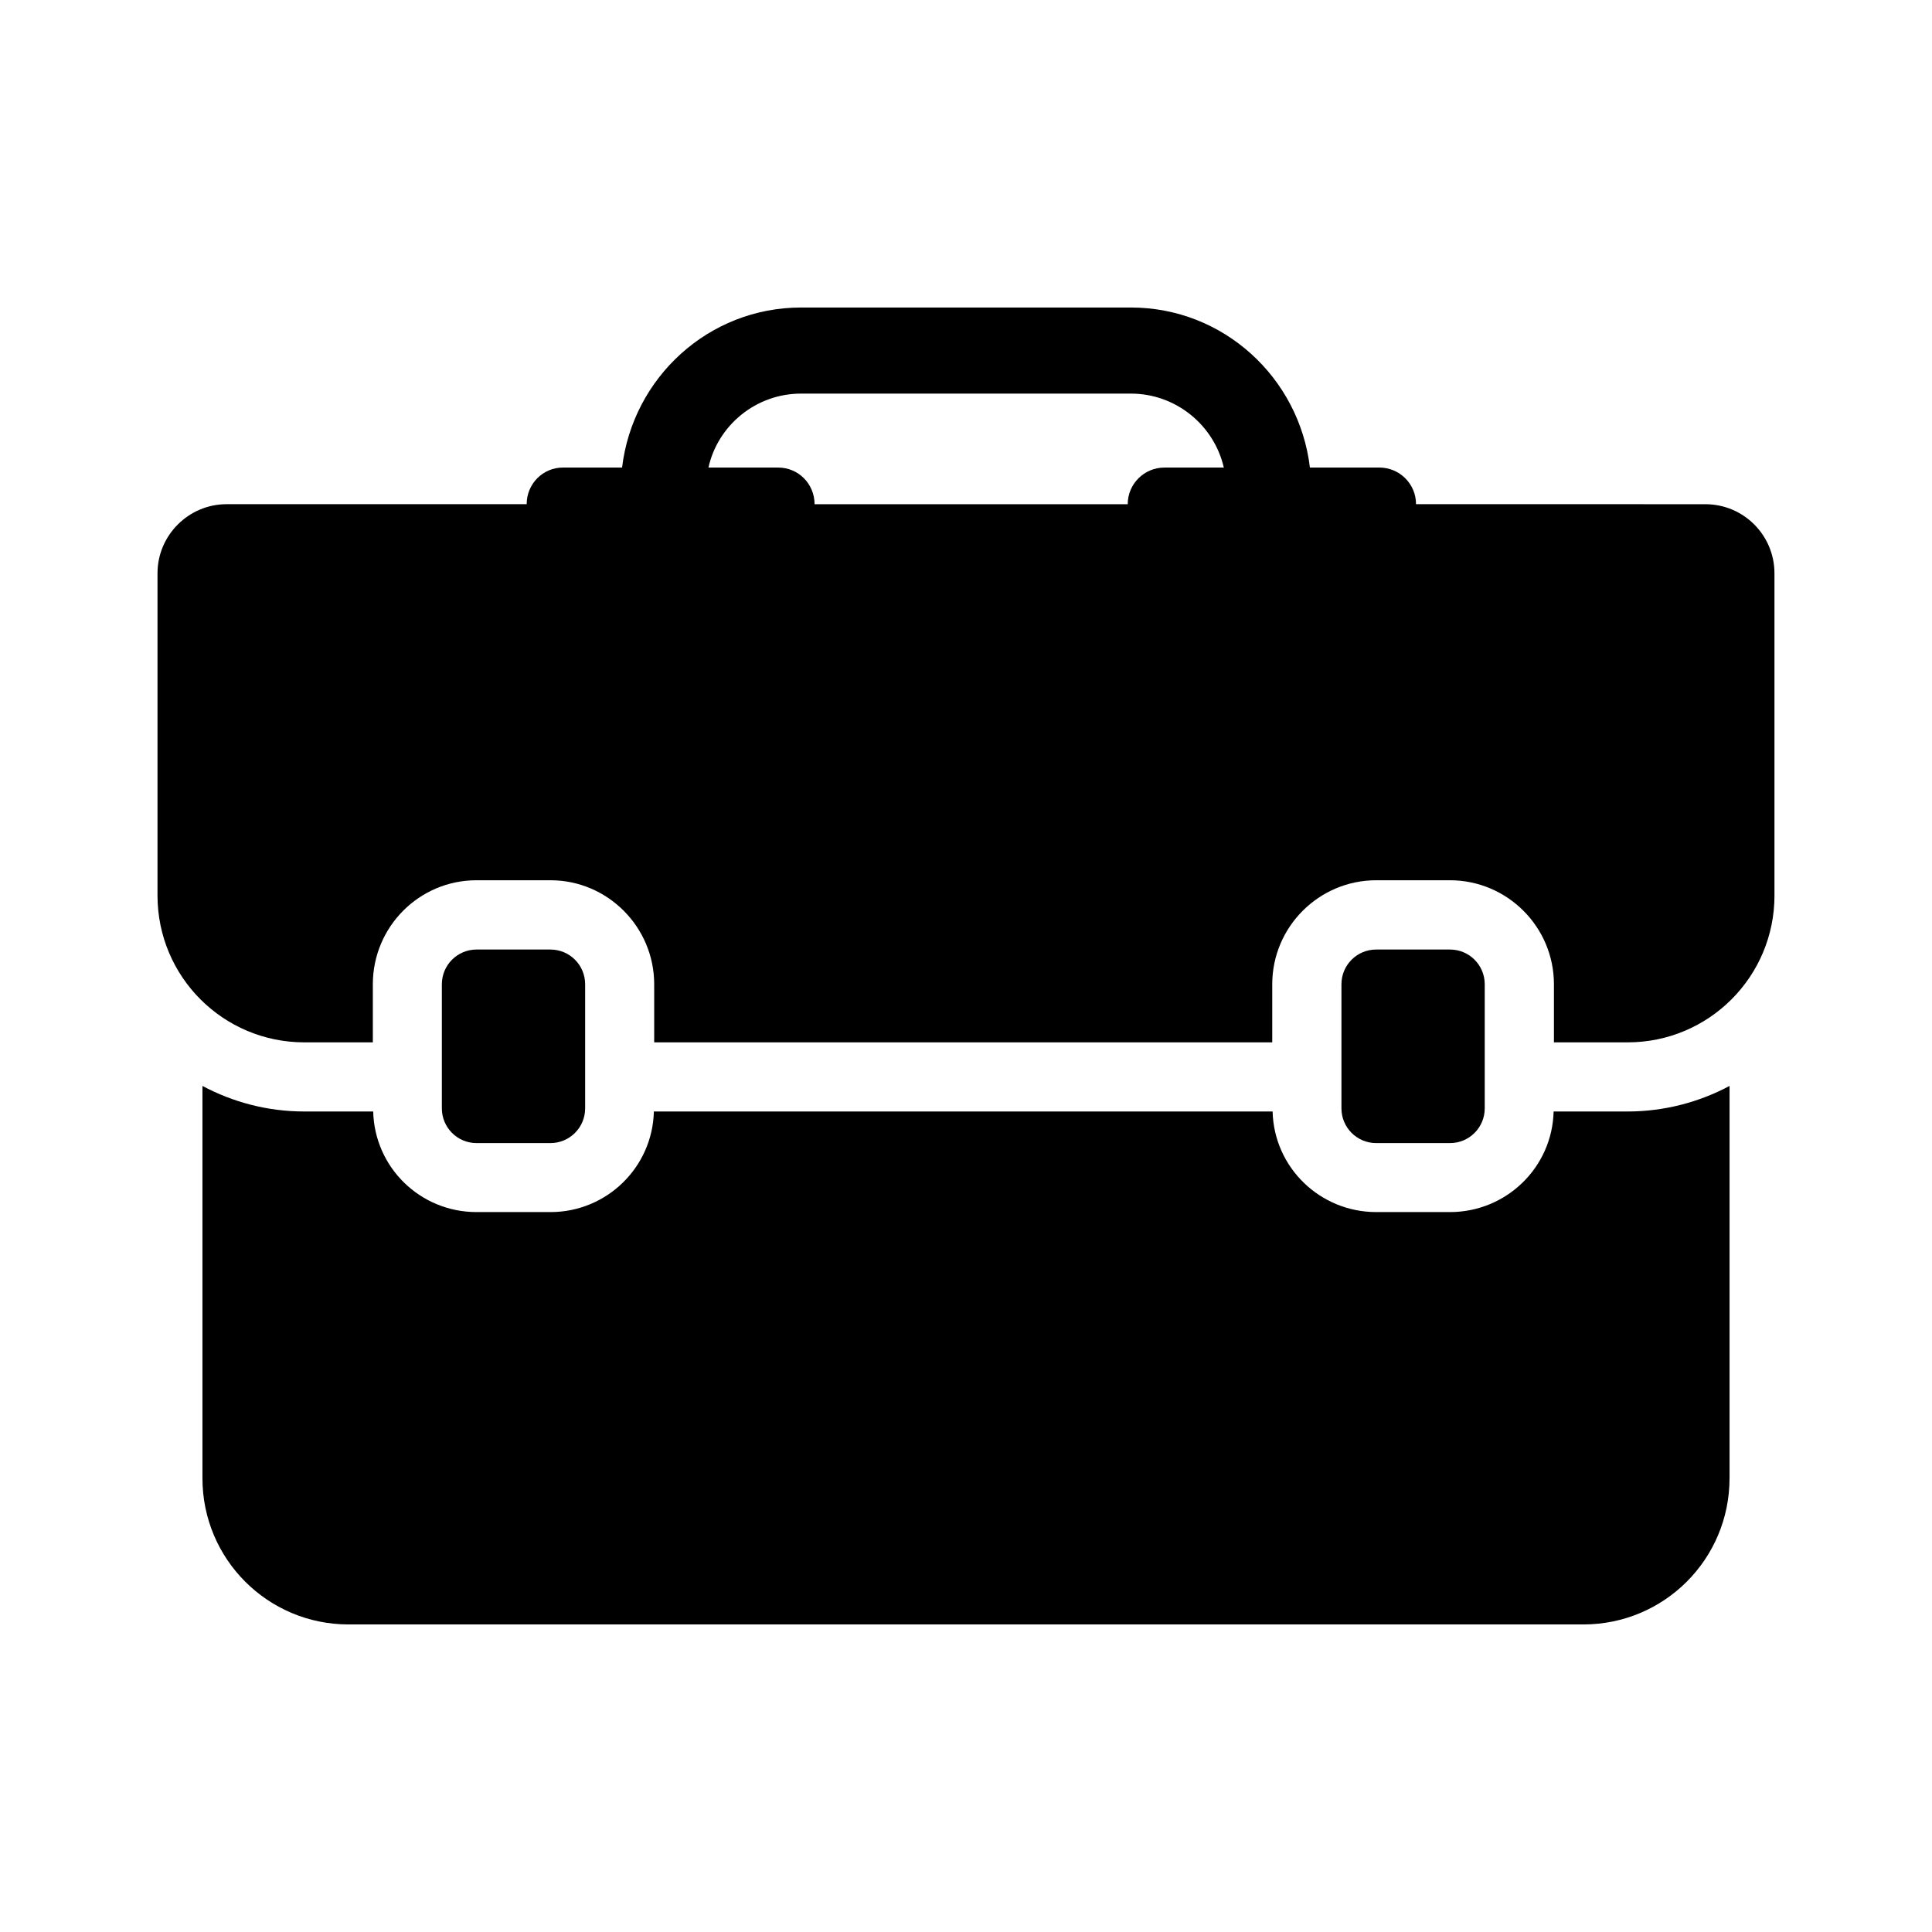
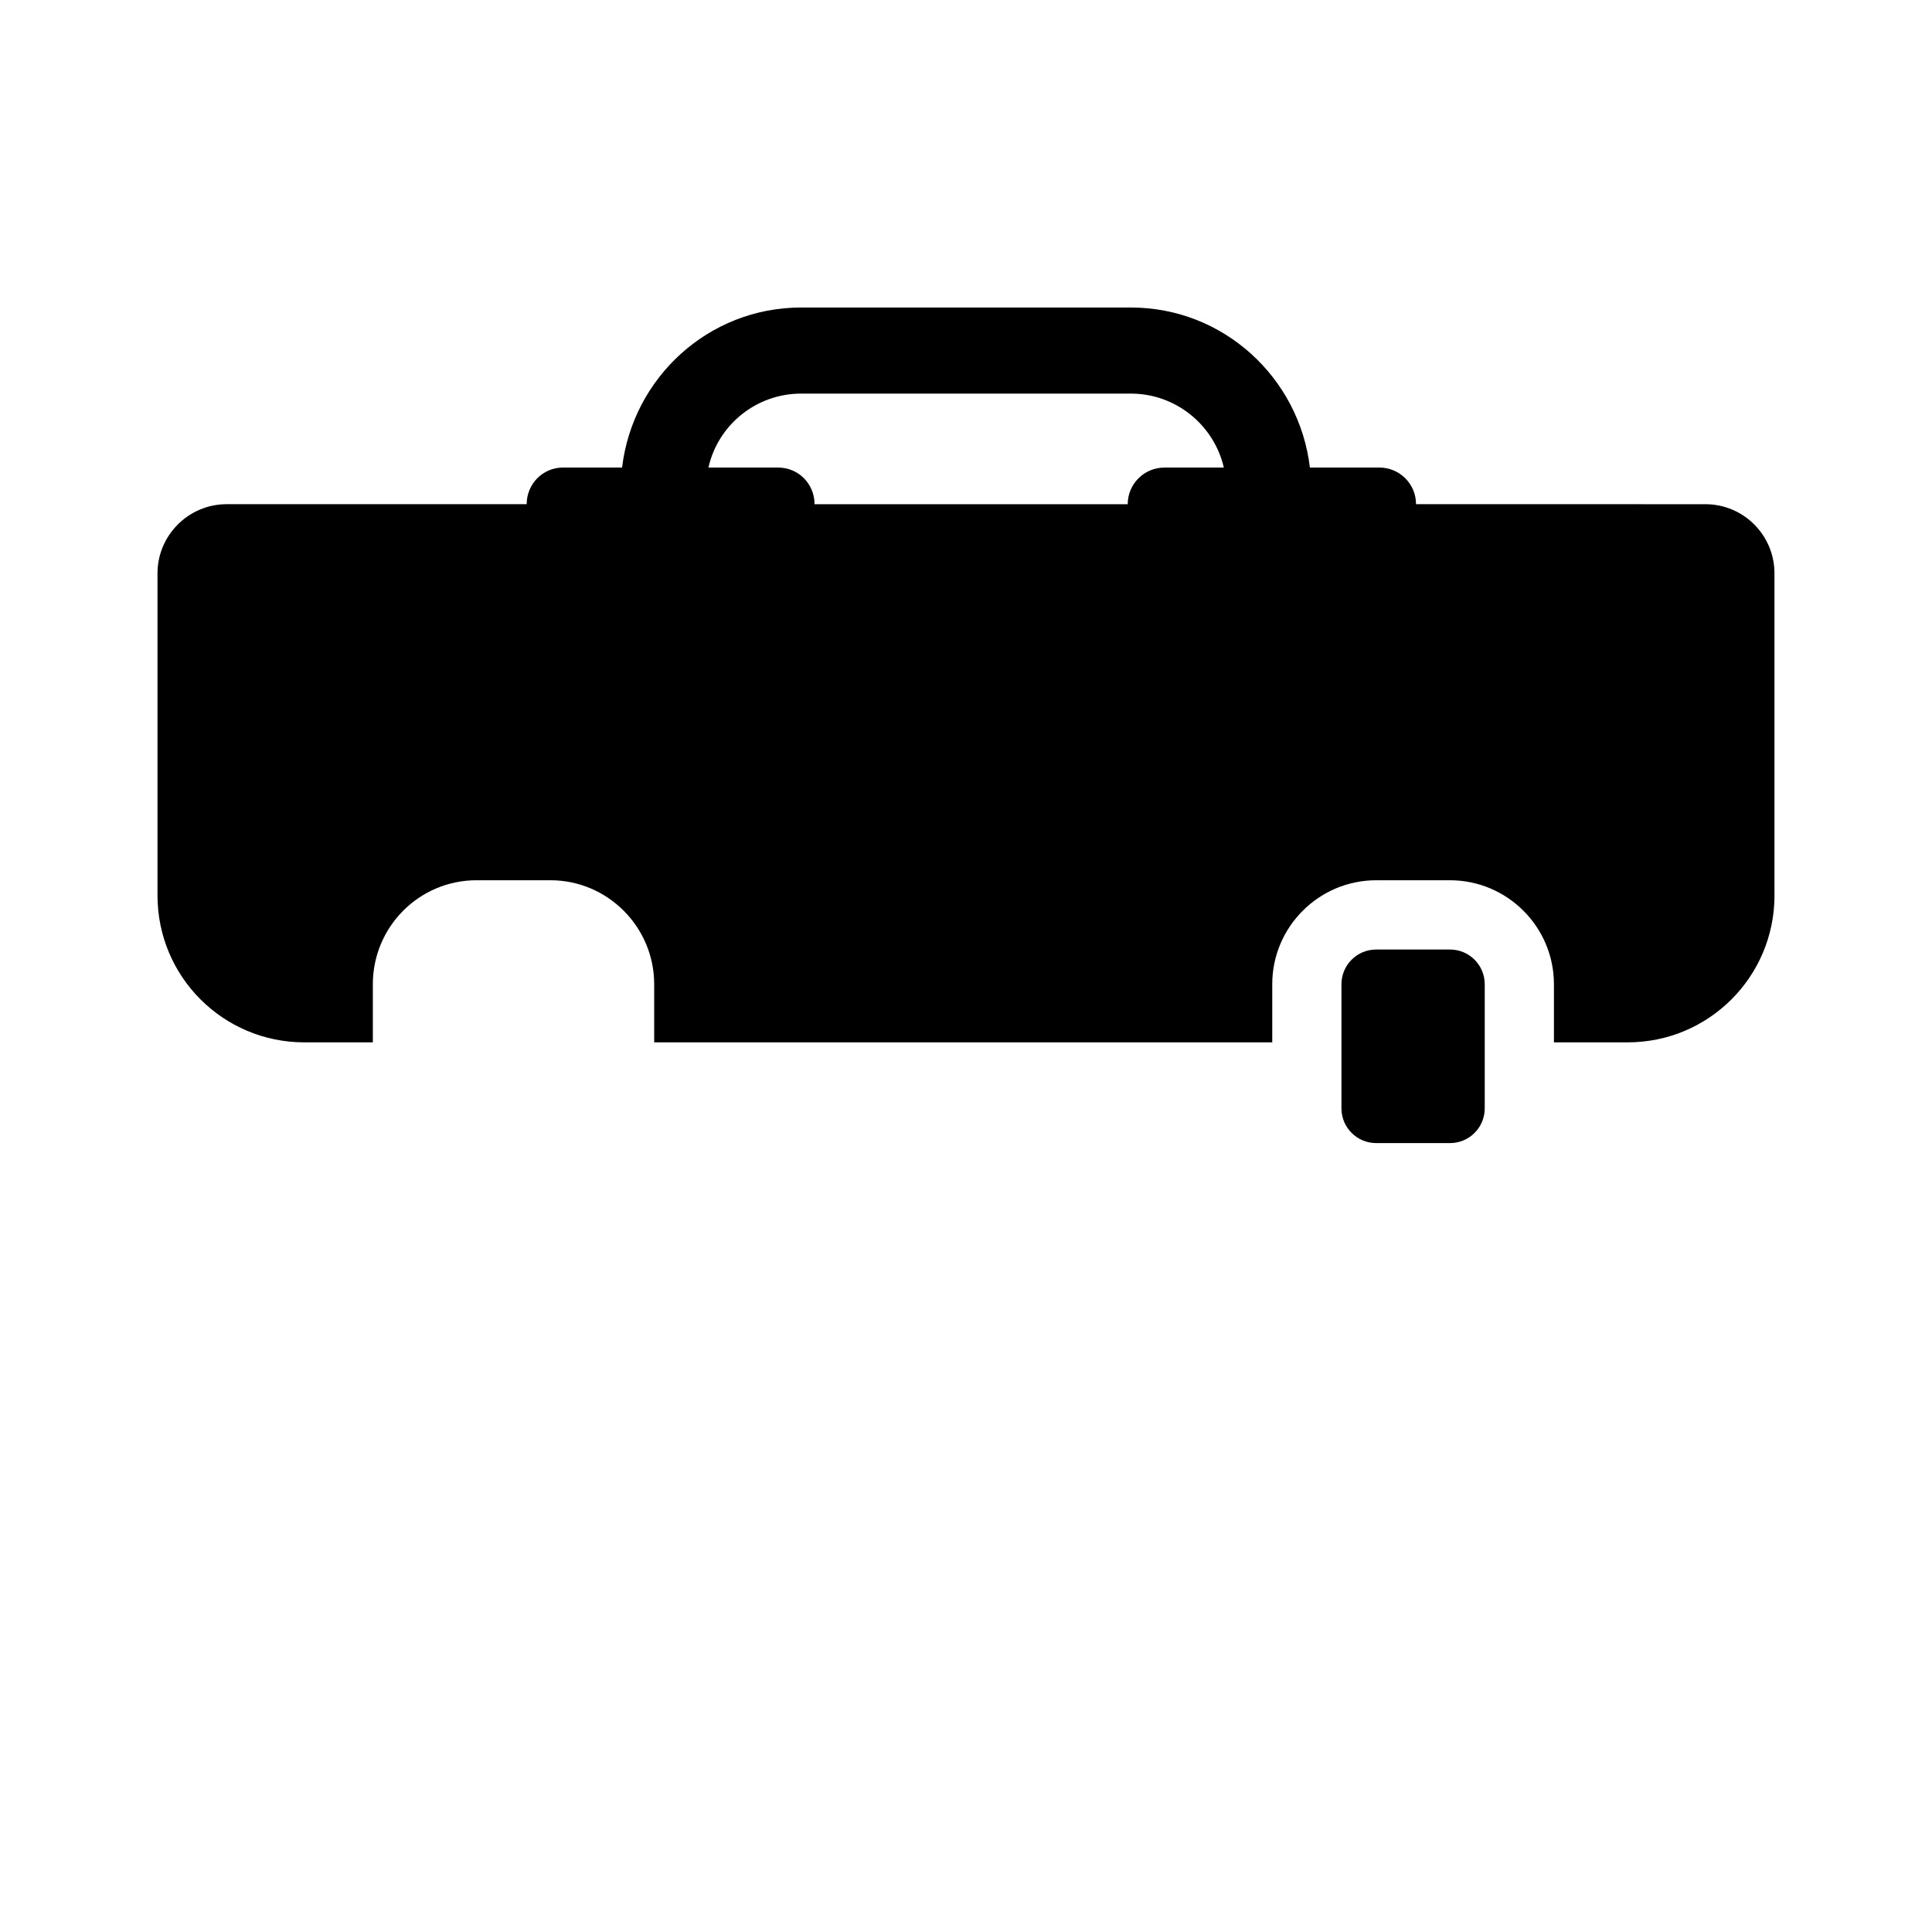
<svg xmlns="http://www.w3.org/2000/svg" fill="#000000" width="800px" height="800px" version="1.1" viewBox="144 144 512 512">
  <g>
-     <path d="m602.35 535.75v-103.97c-8.062 4.305-17.312 6.777-27.023 6.777h-19.602c-0.367 14.84-12.551 26.656-27.48 26.656h-19.512c-14.93 0-27.113-11.816-27.48-26.656h-163.97c-0.367 14.84-12.551 26.656-27.391 26.656h-19.602c-14.93 0-27.023-11.816-27.391-26.656h-18.227c-9.801 0-18.961-2.473-27.023-6.777v103.97c0 21.434 17.312 38.746 38.746 38.746h327.2c21.438 0 38.75-17.312 38.75-38.746z" />
    <path d="m614.25 381.31v-85.371c0-10.078-8.152-18.32-18.32-18.32l-76.668-0.004c0-5.406-4.398-9.711-9.711-9.711h-18.41c-2.84-23.816-22.902-42.41-47.449-42.41h-87.387c-24.551 0-44.609 18.594-47.449 42.41h-15.664c-5.312 0-9.617 4.305-9.617 9.711h-79.516c-10.078 0-18.32 8.242-18.32 18.32v85.371c0 21.527 17.402 38.93 38.93 38.93h18.137v-15.391c0-15.207 12.273-27.57 27.48-27.57h19.602c15.113 0 27.48 12.367 27.48 27.57v15.391h163.79v-15.391c0-15.207 12.367-27.57 27.57-27.57h19.512c15.207 0 27.57 12.367 27.57 27.57v15.391h19.512c21.531 0.004 38.934-17.398 38.934-38.926zm-161.68-113.4c-5.312 0-9.711 4.305-9.711 9.711h-82.992c0-5.406-4.305-9.711-9.617-9.711h-18.504c2.473-11.176 12.551-19.602 24.551-19.602h87.387c12 0 22.078 8.426 24.641 19.602z" />
-     <path d="m289.87 446.93c5.078 0 9.199-4.117 9.199-9.199v-32.895c0-5.078-4.117-9.199-9.199-9.199h-19.574c-5.078 0-9.199 4.117-9.199 9.199v32.895c0 5.078 4.117 9.199 9.199 9.199z" />
    <path d="m528.27 446.93c5.078 0 9.199-4.117 9.199-9.199v-32.895c0-5.078-4.117-9.199-9.199-9.199h-19.574c-5.078 0-9.199 4.117-9.199 9.199v32.895c0 5.078 4.117 9.199 9.199 9.199z" />
  </g>
</svg>